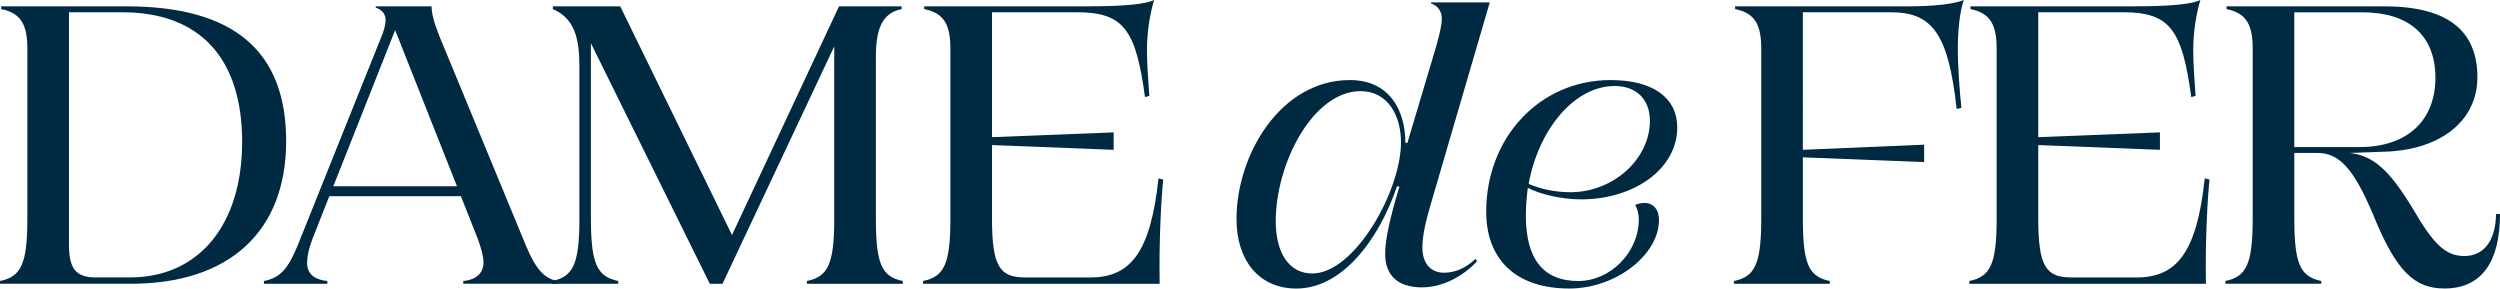
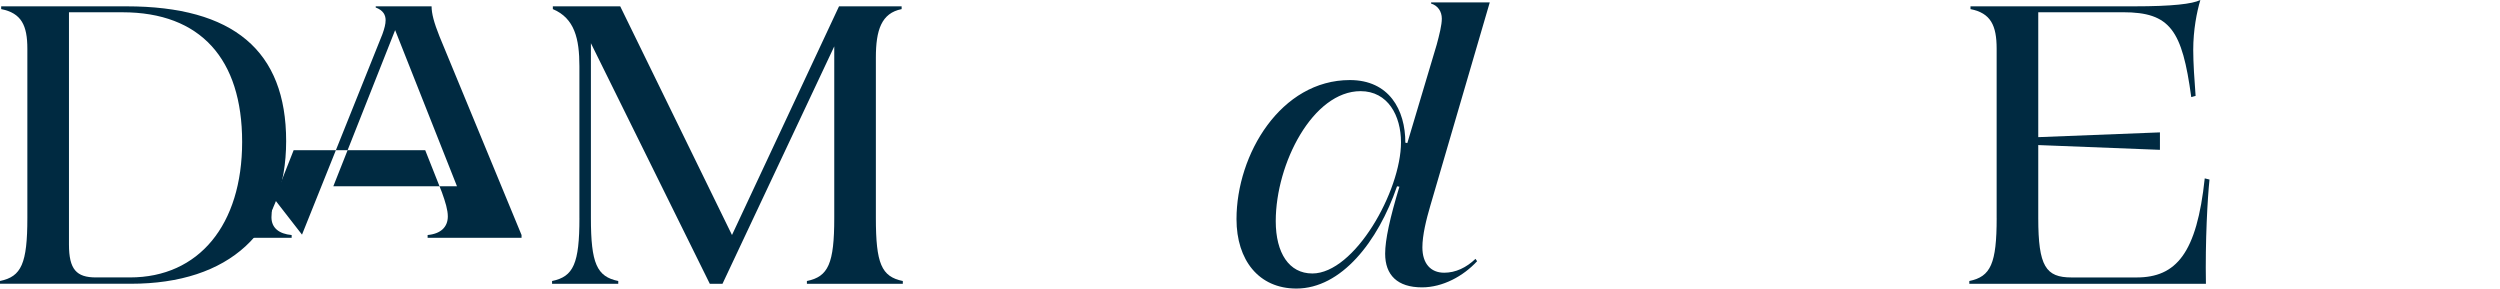
<svg xmlns="http://www.w3.org/2000/svg" id="Layer_2" viewBox="0 0 971.43 112.12">
  <defs>
    <style>.cls-1{fill:#002a41;}</style>
  </defs>
  <g id="Layer_1-2">
    <g>
      <path class="cls-1" d="M10.63,84.7V18.94C10.63,9.86,8.32,5.08,.46,3.54v-1.08H49.13c41.58,0,62.06,17.25,62.06,52.36s-22.02,55.44-60.37,55.44H0v-1.08c8.32-1.69,10.63-6.78,10.63-24.49Zm26.64,23.1h13.24c26.8,0,43.58-20.48,43.58-52.67S77.93,4.77,47.59,4.77H26.8V95.02c0,9.7,2.93,12.78,10.47,12.78Z" />
-       <path class="cls-1" d="M117.35,91.17L148.61,13.24c.77-2.16,1.23-3.85,1.23-5.39,0-2-.92-3.85-3.85-4.93v-.46h21.71c0,2.77,.92,6.31,3.08,11.7l31.88,77.16c4.62,11.7,7.7,16.63,13.86,17.86v1.08h-36.5v-1.08c5.08-.46,7.85-3.08,7.85-7.24,0-2.46-.92-5.54-2.31-9.39l-6.47-16.32h-51.13l-6.62,16.79c-1.39,3.7-2,6.62-2,9.24,0,4.16,2.93,6.47,7.85,6.93v1.08h-24.64v-1.08c7.08-1.39,10.01-5.39,14.78-18.02Zm60.22-18.79l-24.03-60.68-24.02,60.68h48.05Z" />
+       <path class="cls-1" d="M117.35,91.17L148.61,13.24c.77-2.16,1.23-3.85,1.23-5.39,0-2-.92-3.85-3.85-4.93v-.46h21.71c0,2.77,.92,6.31,3.08,11.7l31.88,77.16v1.08h-36.5v-1.08c5.08-.46,7.85-3.08,7.85-7.24,0-2.46-.92-5.54-2.31-9.39l-6.47-16.32h-51.13l-6.62,16.79c-1.39,3.7-2,6.62-2,9.24,0,4.16,2.93,6.47,7.85,6.93v1.08h-24.64v-1.08c7.08-1.39,10.01-5.39,14.78-18.02Zm60.22-18.79l-24.03-60.68-24.02,60.68h48.05Z" />
      <path class="cls-1" d="M225.14,84.7V25.72c0-10.63-1.85-18.63-10.32-22.18v-1.08h26.18l43.43,88.86L326.02,2.46h24.33v1.08c-7.85,1.54-10.01,8.16-10.01,18.79v62.37c0,17.71,2.16,22.79,10.47,24.49v1.08h-37.27v-1.08c8.32-1.69,10.63-6.78,10.63-24.49V18.02l-43.43,92.25h-4.93L229.61,16.79V84.7c0,17.71,2.31,22.79,10.63,24.49v1.08h-25.72v-1.08c8.32-1.69,10.63-6.78,10.63-24.49Z" />
-       <path class="cls-1" d="M369.29,84.7V18.94c0-9.09-2.31-13.86-10.16-15.4v-1.08h63.6c14.79,0,22.64-.92,25.72-2.46-1.39,4.62-2.77,11.7-2.77,19.4,0,5.08,.46,11.7,.92,17.86l-1.69,.46c-3.54-26.03-8.16-32.96-26.49-32.96h-32.96V53.29l47.28-1.85v6.78l-47.28-1.85v28.34c0,18.79,2.93,23.1,12.94,23.1h25.26c15.4,0,23.41-9.39,26.49-38.5l1.85,.46c-.77,7.39-1.69,23.87-1.39,40.5h-91.94v-1.08c8.32-1.69,10.63-6.78,10.63-24.49Z" />
      <path class="cls-1" d="M480.47,85.17c0-25.26,17.25-54.06,44.05-54.06,15.25,0,21.56,11.55,21.56,24.33l.77,.15,11.4-38.19c1.08-4,2-7.7,2-10.16,0-2.77-1.54-5.08-4.16-5.85v-.46h22.79l-23.1,79.01c-1.54,5.24-3.08,11.4-3.08,16.17,0,6.31,3.23,9.86,8.47,9.86,4.47,0,8.62-2,12.17-5.39l.62,.92c-5.39,5.85-13.4,10.16-21.41,10.16-9.55,0-14.32-4.77-14.32-13.09,0-5.39,1.85-13.86,5.54-26.03l-.92-.15c-7.39,21.56-21.71,39.73-39.12,39.73-14.63,0-23.26-11.09-23.26-26.95Zm29.42,21.1c16.48,0,34.5-32.03,34.5-50.98,0-10.32-5.08-19.87-15.71-19.87-18.48,0-32.96,28.03-32.96,50.51,0,12.47,5.24,20.33,14.17,20.33Z" />
-       <path class="cls-1" d="M577.5,82.24c0-28.65,20.64-51.13,48.36-51.13,16.33,0,25.87,6.78,25.87,18.48,0,15.71-16.32,27.88-37.42,27.88-7.24,0-15.55-1.85-20.64-4.47-.46,3.54-.77,7.08-.77,10.78,0,16.63,6.62,25.41,20.33,25.41,12.63,0,23.56-11.24,23.56-23.87,0-2-.46-4-1.39-5.7,1.08-.46,2.31-.77,3.54-.77,3.39,0,5.7,2.46,5.7,6.62,0,13.55-16.79,26.64-34.81,26.64-21.25,0-32.34-11.7-32.34-29.88Zm32.65-7.55c16.94,0,30.96-13.09,30.96-27.72,0-8.16-5.08-13.55-13.71-13.55-15.71,0-29.57,16.94-33.42,38.04,5.08,2.16,10.78,3.23,16.17,3.23Z" />
-       <path class="cls-1" d="M684.37,84.7V18.94c0-9.09-2.31-13.86-10.16-15.4v-1.08h67.3c10.01,0,18.02-.92,21.56-2.46-1.54,4.62-2.31,11.4-2.31,19.1,0,7.24,.77,17.09,1.39,22.79l-1.85,.46c-3.23-29.42-9.55-37.58-25.57-37.58h-34.19V58.21l47.13-2v6.78l-47.13-1.85v23.56c0,17.71,2.16,22.79,10.47,24.49v1.08h-37.27v-1.08c8.32-1.69,10.63-6.78,10.63-24.49Z" />
      <path class="cls-1" d="M775.84,84.7V18.94c0-9.09-2.31-13.86-10.16-15.4v-1.08h63.6c14.79,0,22.64-.92,25.72-2.46-1.39,4.62-2.77,11.7-2.77,19.4,0,5.08,.46,11.7,.92,17.86l-1.69,.46c-3.54-26.03-8.16-32.96-26.49-32.96h-32.96V53.29l47.28-1.85v6.78l-47.28-1.85v28.34c0,18.79,2.93,23.1,12.94,23.1h25.26c15.4,0,23.41-9.39,26.49-38.5l1.85,.46c-.77,7.39-1.69,23.87-1.39,40.5h-91.94v-1.08c8.32-1.69,10.63-6.78,10.63-24.49Z" />
-       <path class="cls-1" d="M864.7,109.19c8.32-1.69,10.63-6.78,10.63-24.49V18.94c0-9.09-2.31-13.86-10.16-15.4v-1.08h61.29c24.18,0,36.19,9.09,36.19,27.57,0,17.09-14.63,28.65-37.27,28.95l-12.32,.46c9.24,1.08,15.4,6.62,24.64,21.87,8.01,13.86,12.78,18.17,19.87,18.17,7.55,0,12.17-5.85,12.32-16.33h1.54c0,18.94-7.39,28.95-21.56,28.95-11.7,0-18.79-6.62-27.72-28.65-7.7-18.33-13.4-24.02-21.71-24.02h-8.93v25.26c0,17.71,2.16,22.79,10.47,24.49v1.08h-37.27v-1.08Zm52.21-52.05c18.33,0,29.42-10.16,29.42-26.95s-10.78-25.41-28.34-25.41h-26.49V57.14h25.41Z" />
    </g>
  </g>
</svg>